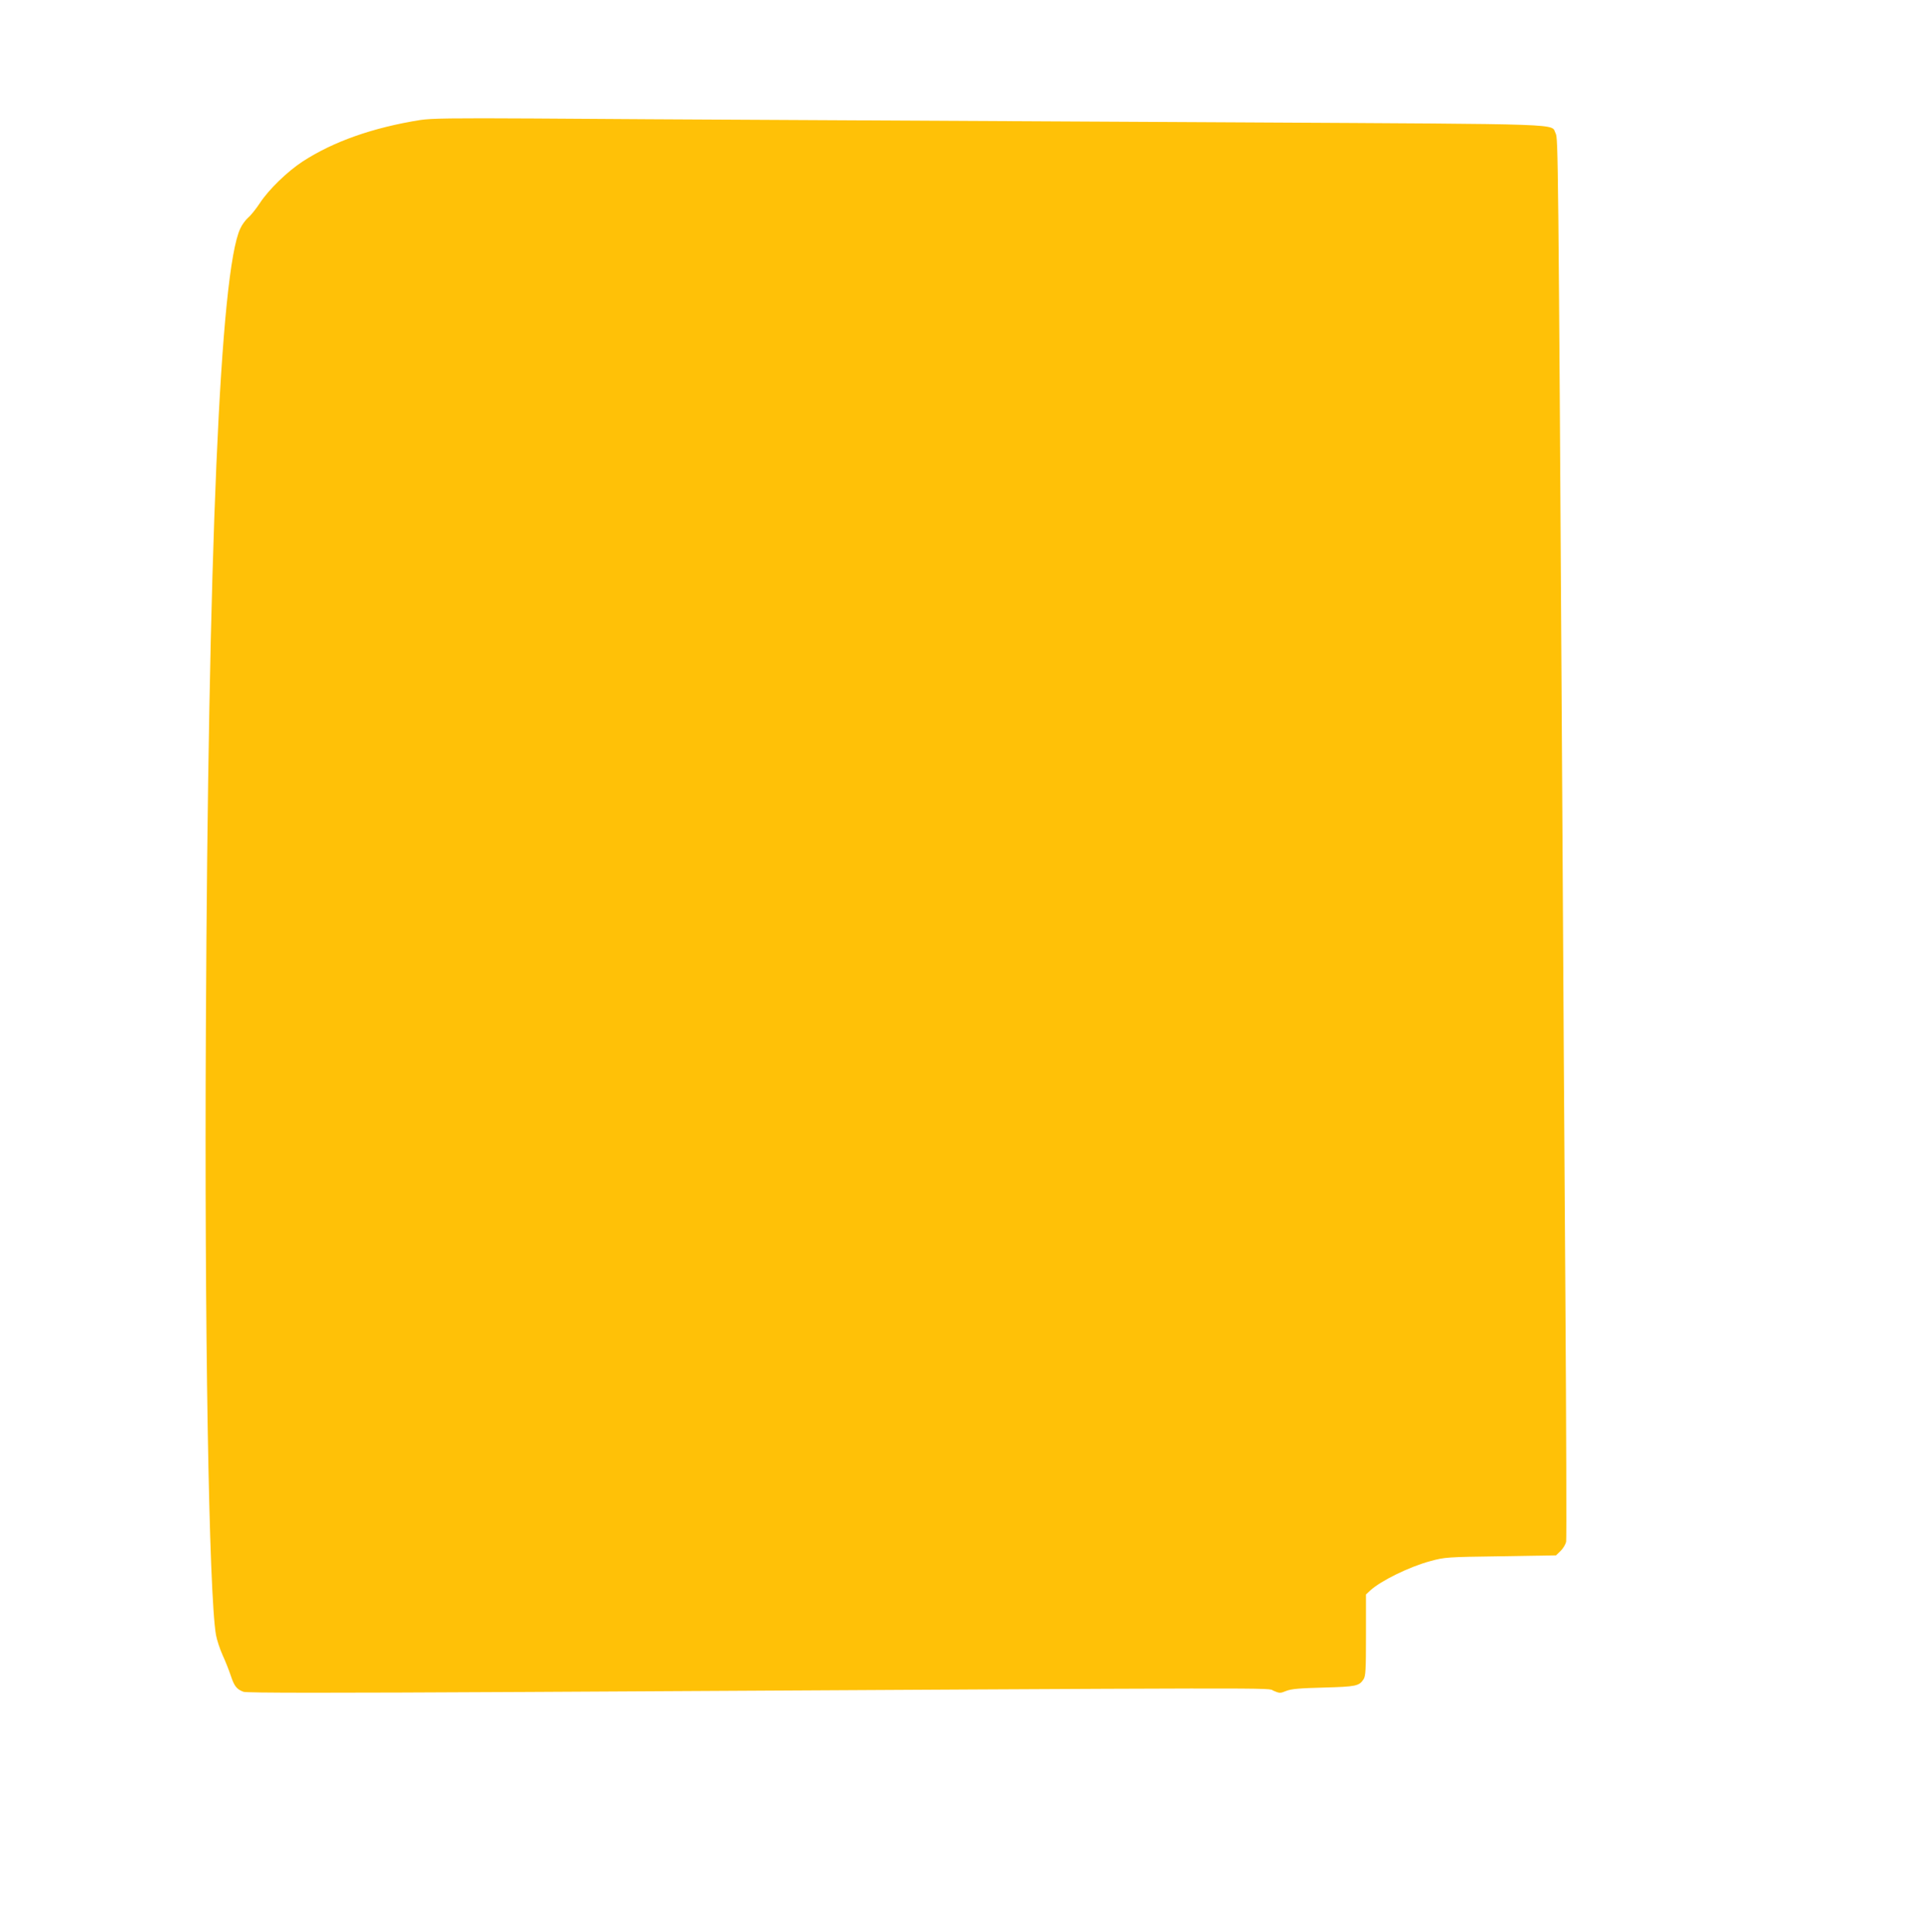
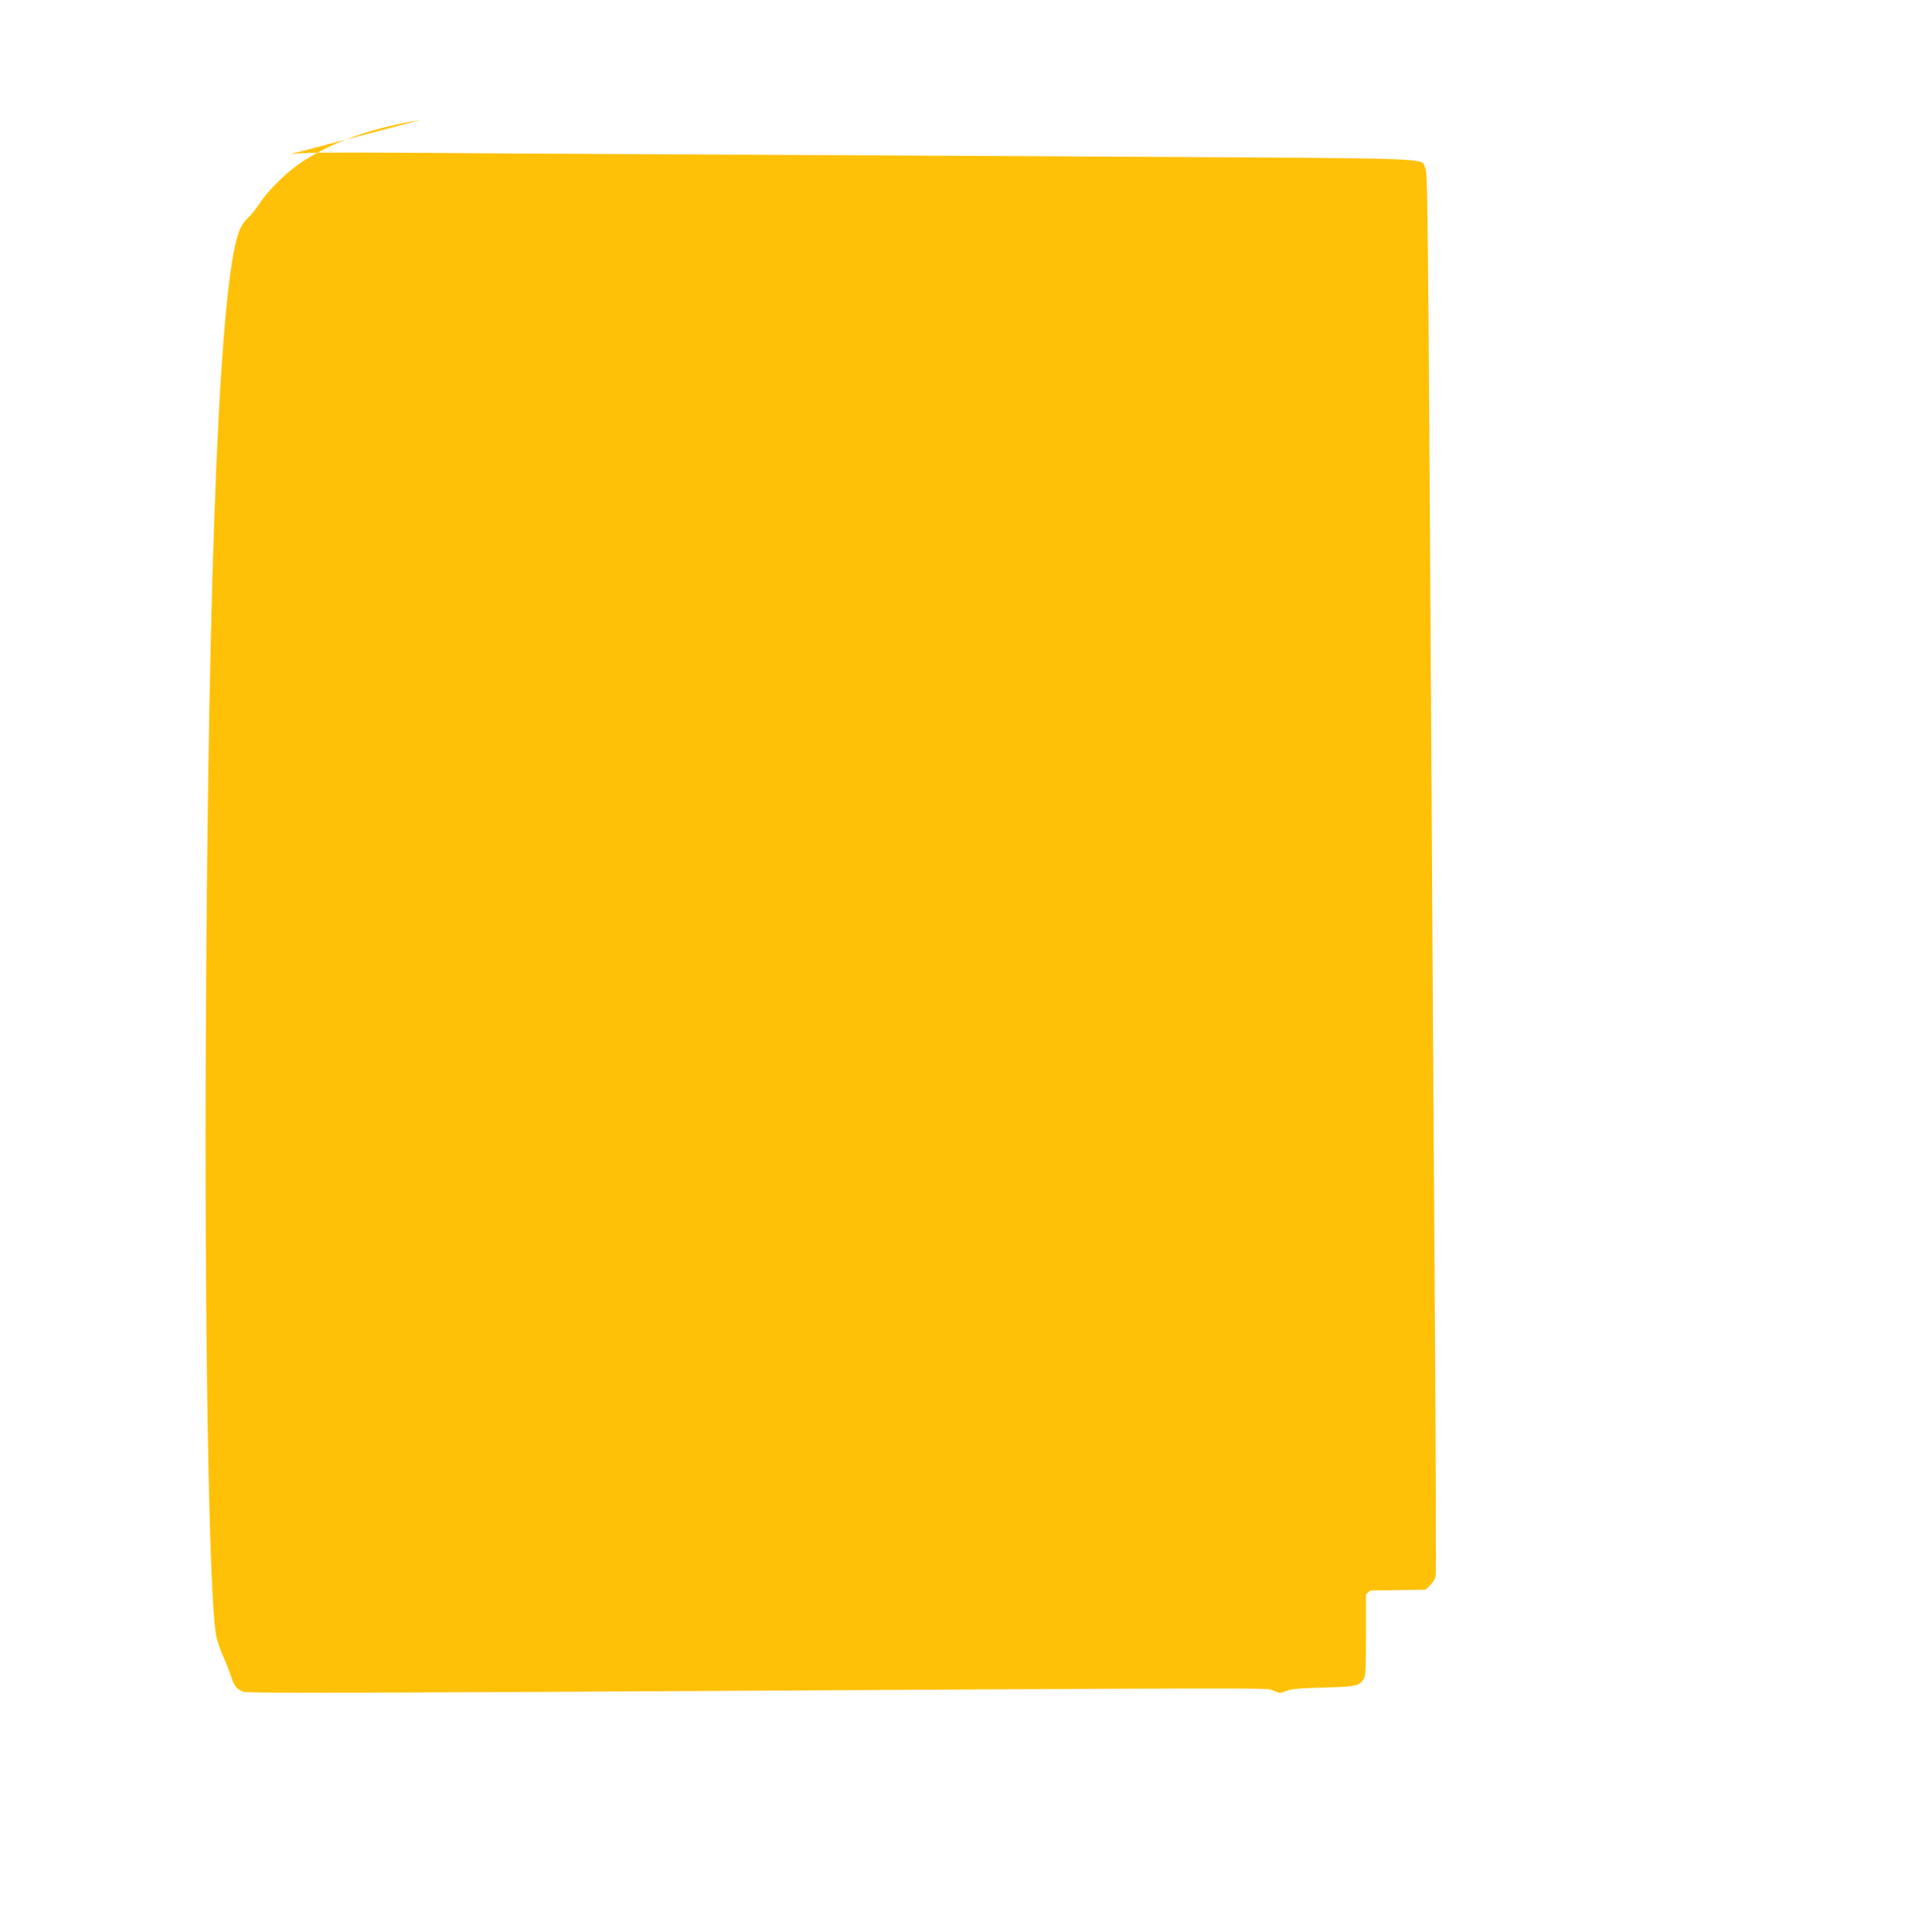
<svg xmlns="http://www.w3.org/2000/svg" version="1.0" width="1278pt" height="1280pt" viewBox="0 0 1278 1280" preserveAspectRatio="xMidYMid meet">
  <g transform="translate(0,1280) scale(0.1,-0.1)" fill="#ffc107" stroke="none">
-     <path d="M2785 12005 c-314 -50 -577 -143 -780 -275 -102 -67 -224 -185 -283 -275 -25 -38 -60 -82 -78 -97 -17 -15 -41 -47 -52 -72 -134 -283 -213 -2131 -228 -5301 -10 -1971 20 -3750 67 -4018 6 -32 25 -91 43 -131 18 -39 43 -102 55 -138 23 -70 39 -90 84 -107 20 -8 562 -8 1885 -1 5174 29 4892 29 4939 8 40 -17 44 -18 85 -1 33 13 88 18 248 22 215 6 234 10 264 55 14 22 16 62 16 294 l0 268 28 26 c69 64 260 158 399 195 95 26 109 27 465 32 l367 6 30 29 c17 16 33 44 37 61 3 17 1 751 -5 1630 -6 880 -16 2381 -21 3335 -26 4303 -27 4335 -44 4367 -33 65 116 60 -2046 72 -1081 6 -2440 13 -3020 16 -580 3 -1350 7 -1710 10 -535 3 -671 1 -745 -10z" />
+     <path d="M2785 12005 c-314 -50 -577 -143 -780 -275 -102 -67 -224 -185 -283 -275 -25 -38 -60 -82 -78 -97 -17 -15 -41 -47 -52 -72 -134 -283 -213 -2131 -228 -5301 -10 -1971 20 -3750 67 -4018 6 -32 25 -91 43 -131 18 -39 43 -102 55 -138 23 -70 39 -90 84 -107 20 -8 562 -8 1885 -1 5174 29 4892 29 4939 8 40 -17 44 -18 85 -1 33 13 88 18 248 22 215 6 234 10 264 55 14 22 16 62 16 294 l0 268 28 26 l367 6 30 29 c17 16 33 44 37 61 3 17 1 751 -5 1630 -6 880 -16 2381 -21 3335 -26 4303 -27 4335 -44 4367 -33 65 116 60 -2046 72 -1081 6 -2440 13 -3020 16 -580 3 -1350 7 -1710 10 -535 3 -671 1 -745 -10z" />
  </g>
</svg>